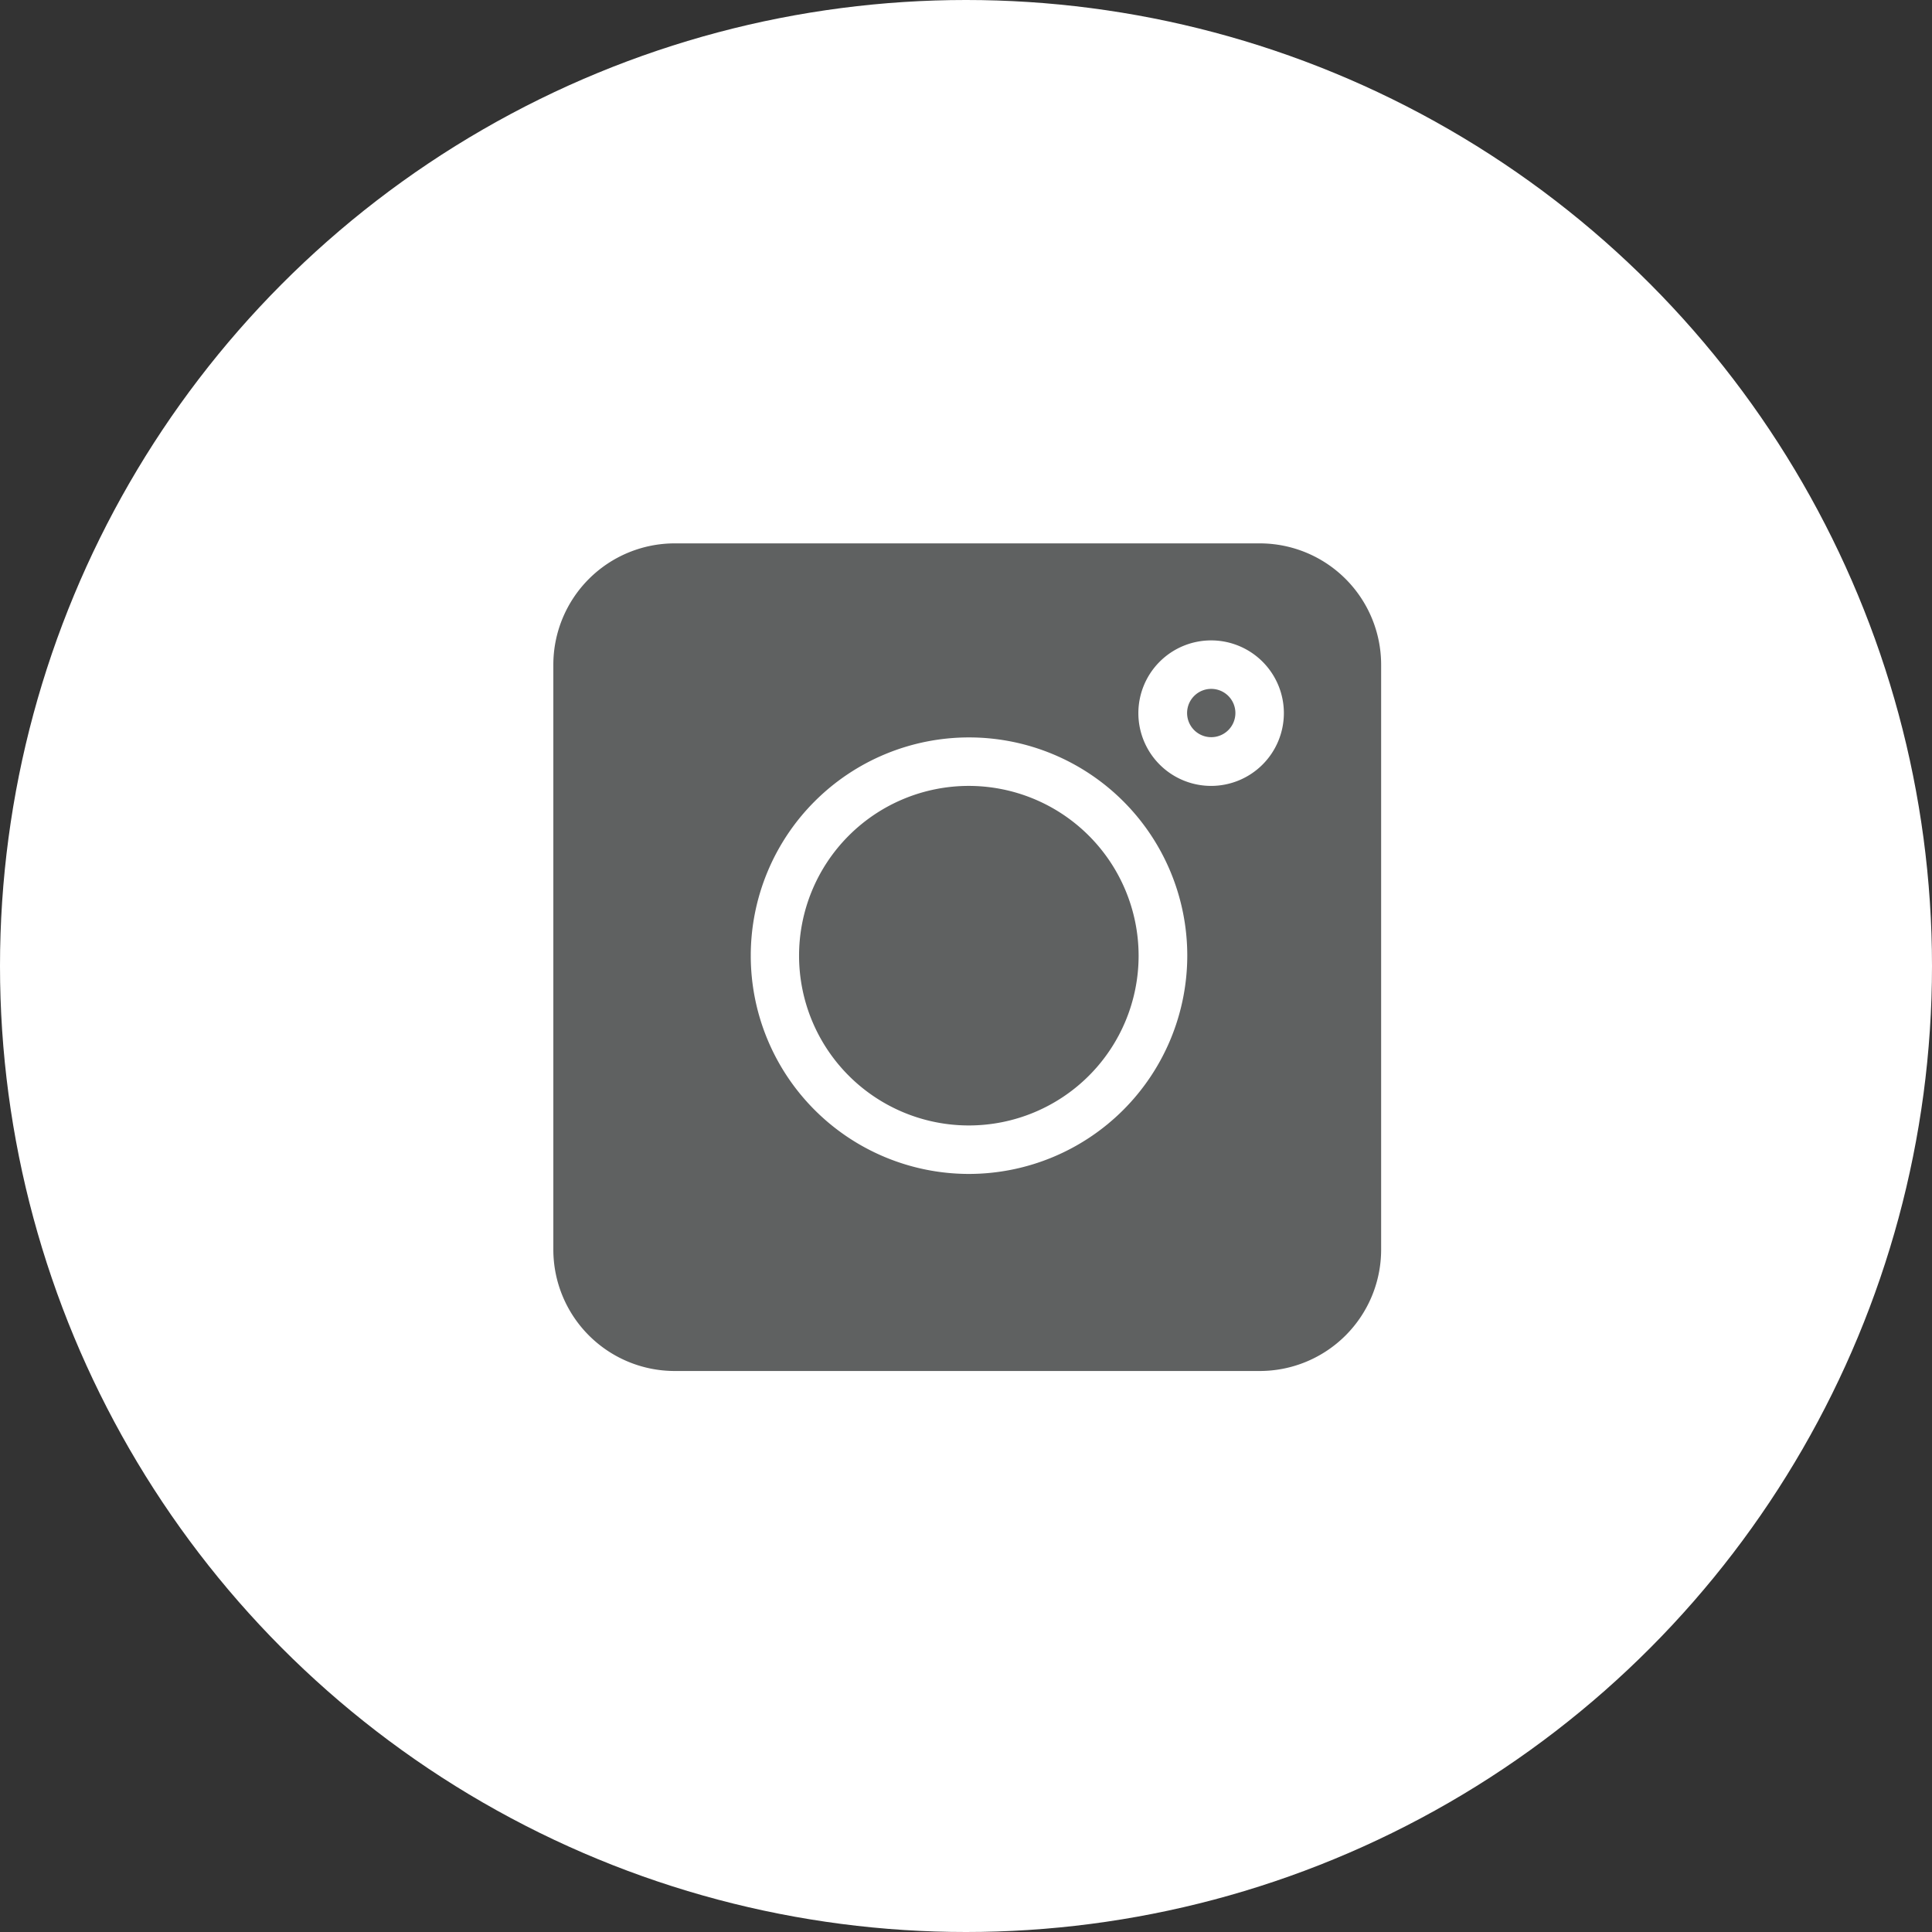
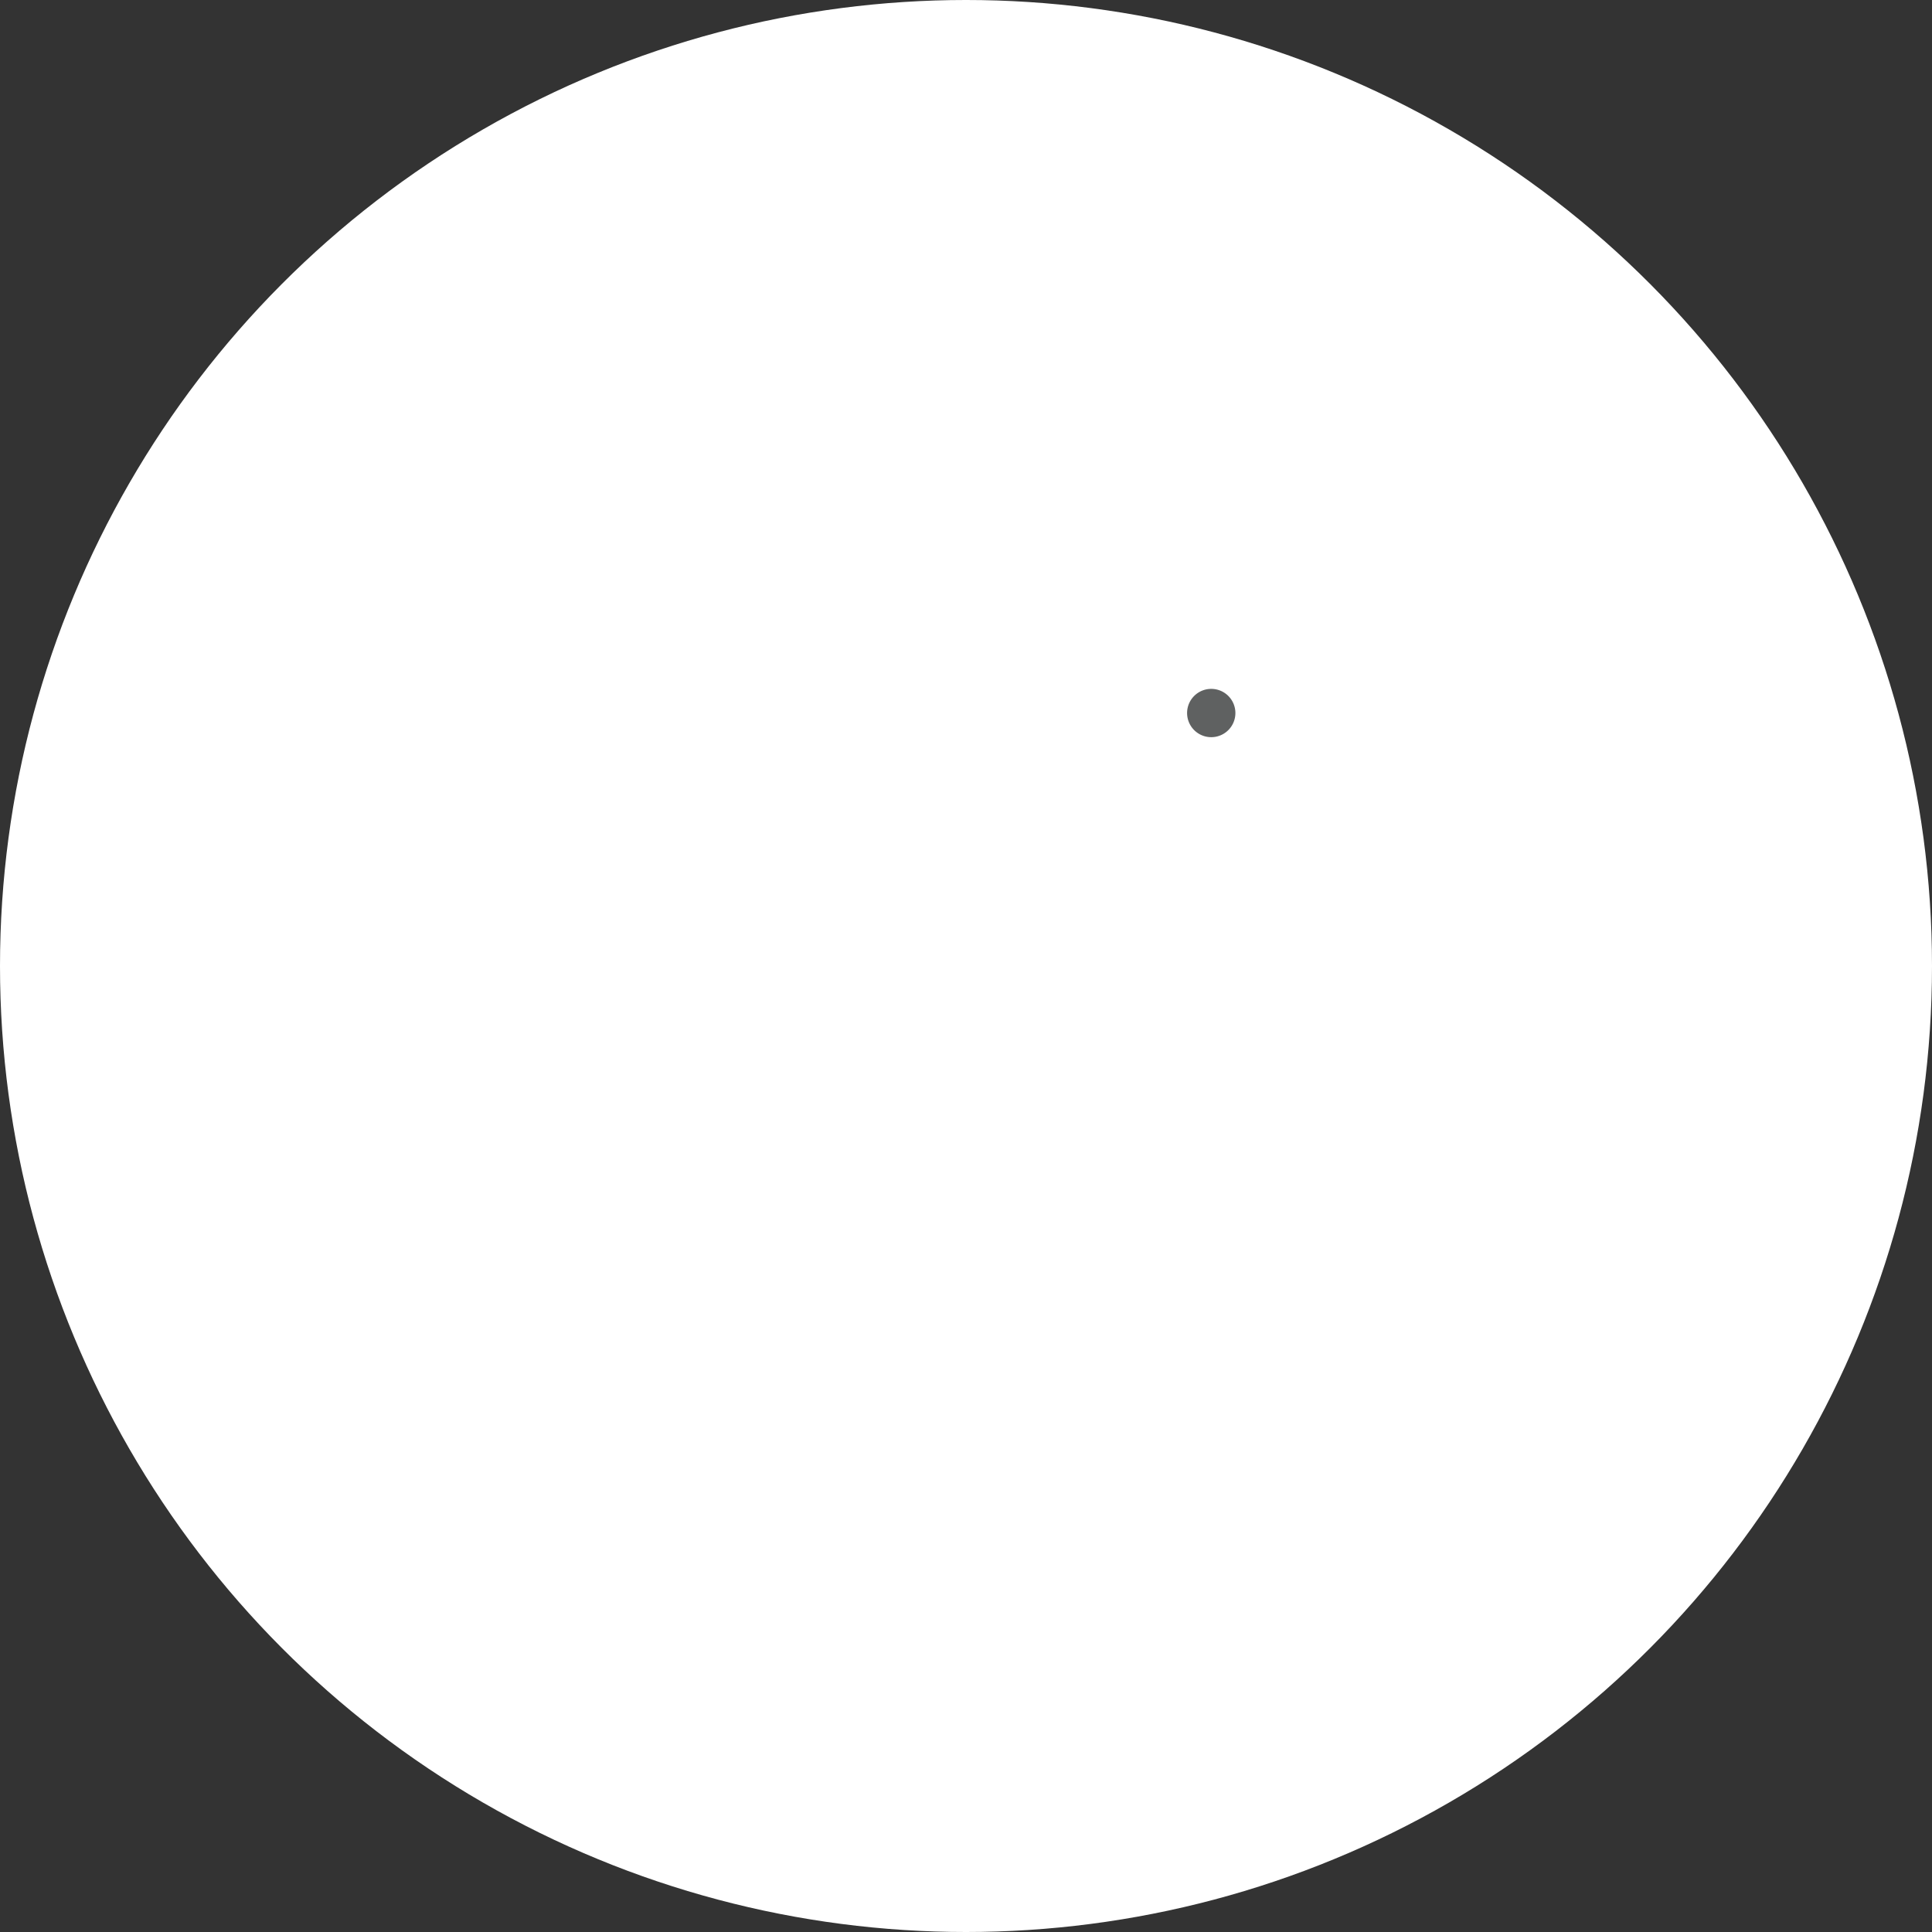
<svg xmlns="http://www.w3.org/2000/svg" width="32" height="32" viewBox="0 0 32 32">
  <rect x="0" y="0" width="32" height="32" fill="#333333" stroke="none" />
  <g transform="translate(-422 -86)">
    <circle cx="16" cy="16" r="16" transform="translate(422 86)" fill="#fff" />
    <g transform="translate(431.165 95)">
-       <path d="M11.7,0H2.008A2.011,2.011,0,0,0,0,2.008V11.7a2.011,2.011,0,0,0,2.008,2.008H11.7A2.011,2.011,0,0,0,13.711,11.7V2.008A2.011,2.011,0,0,0,11.7,0ZM6.882,10.444A3.615,3.615,0,1,1,10.5,6.829,3.619,3.619,0,0,1,6.882,10.444ZM10.9,4.017A1.205,1.205,0,1,1,12.1,2.812,1.206,1.206,0,0,1,10.9,4.017Zm0,0" fill="#5f6161" />
      <path d="M392.4,90a.4.4,0,1,0,.4.4A.4.4,0,0,0,392.4,90Zm0,0" transform="translate(-381.503 -87.59)" fill="#5f6161" />
-       <path d="M154.812,150a2.812,2.812,0,1,0,2.812,2.812A2.815,2.815,0,0,0,154.812,150Zm0,0" transform="translate(-147.93 -145.983)" fill="#5f6161" />
    </g>
  </g>
</svg>